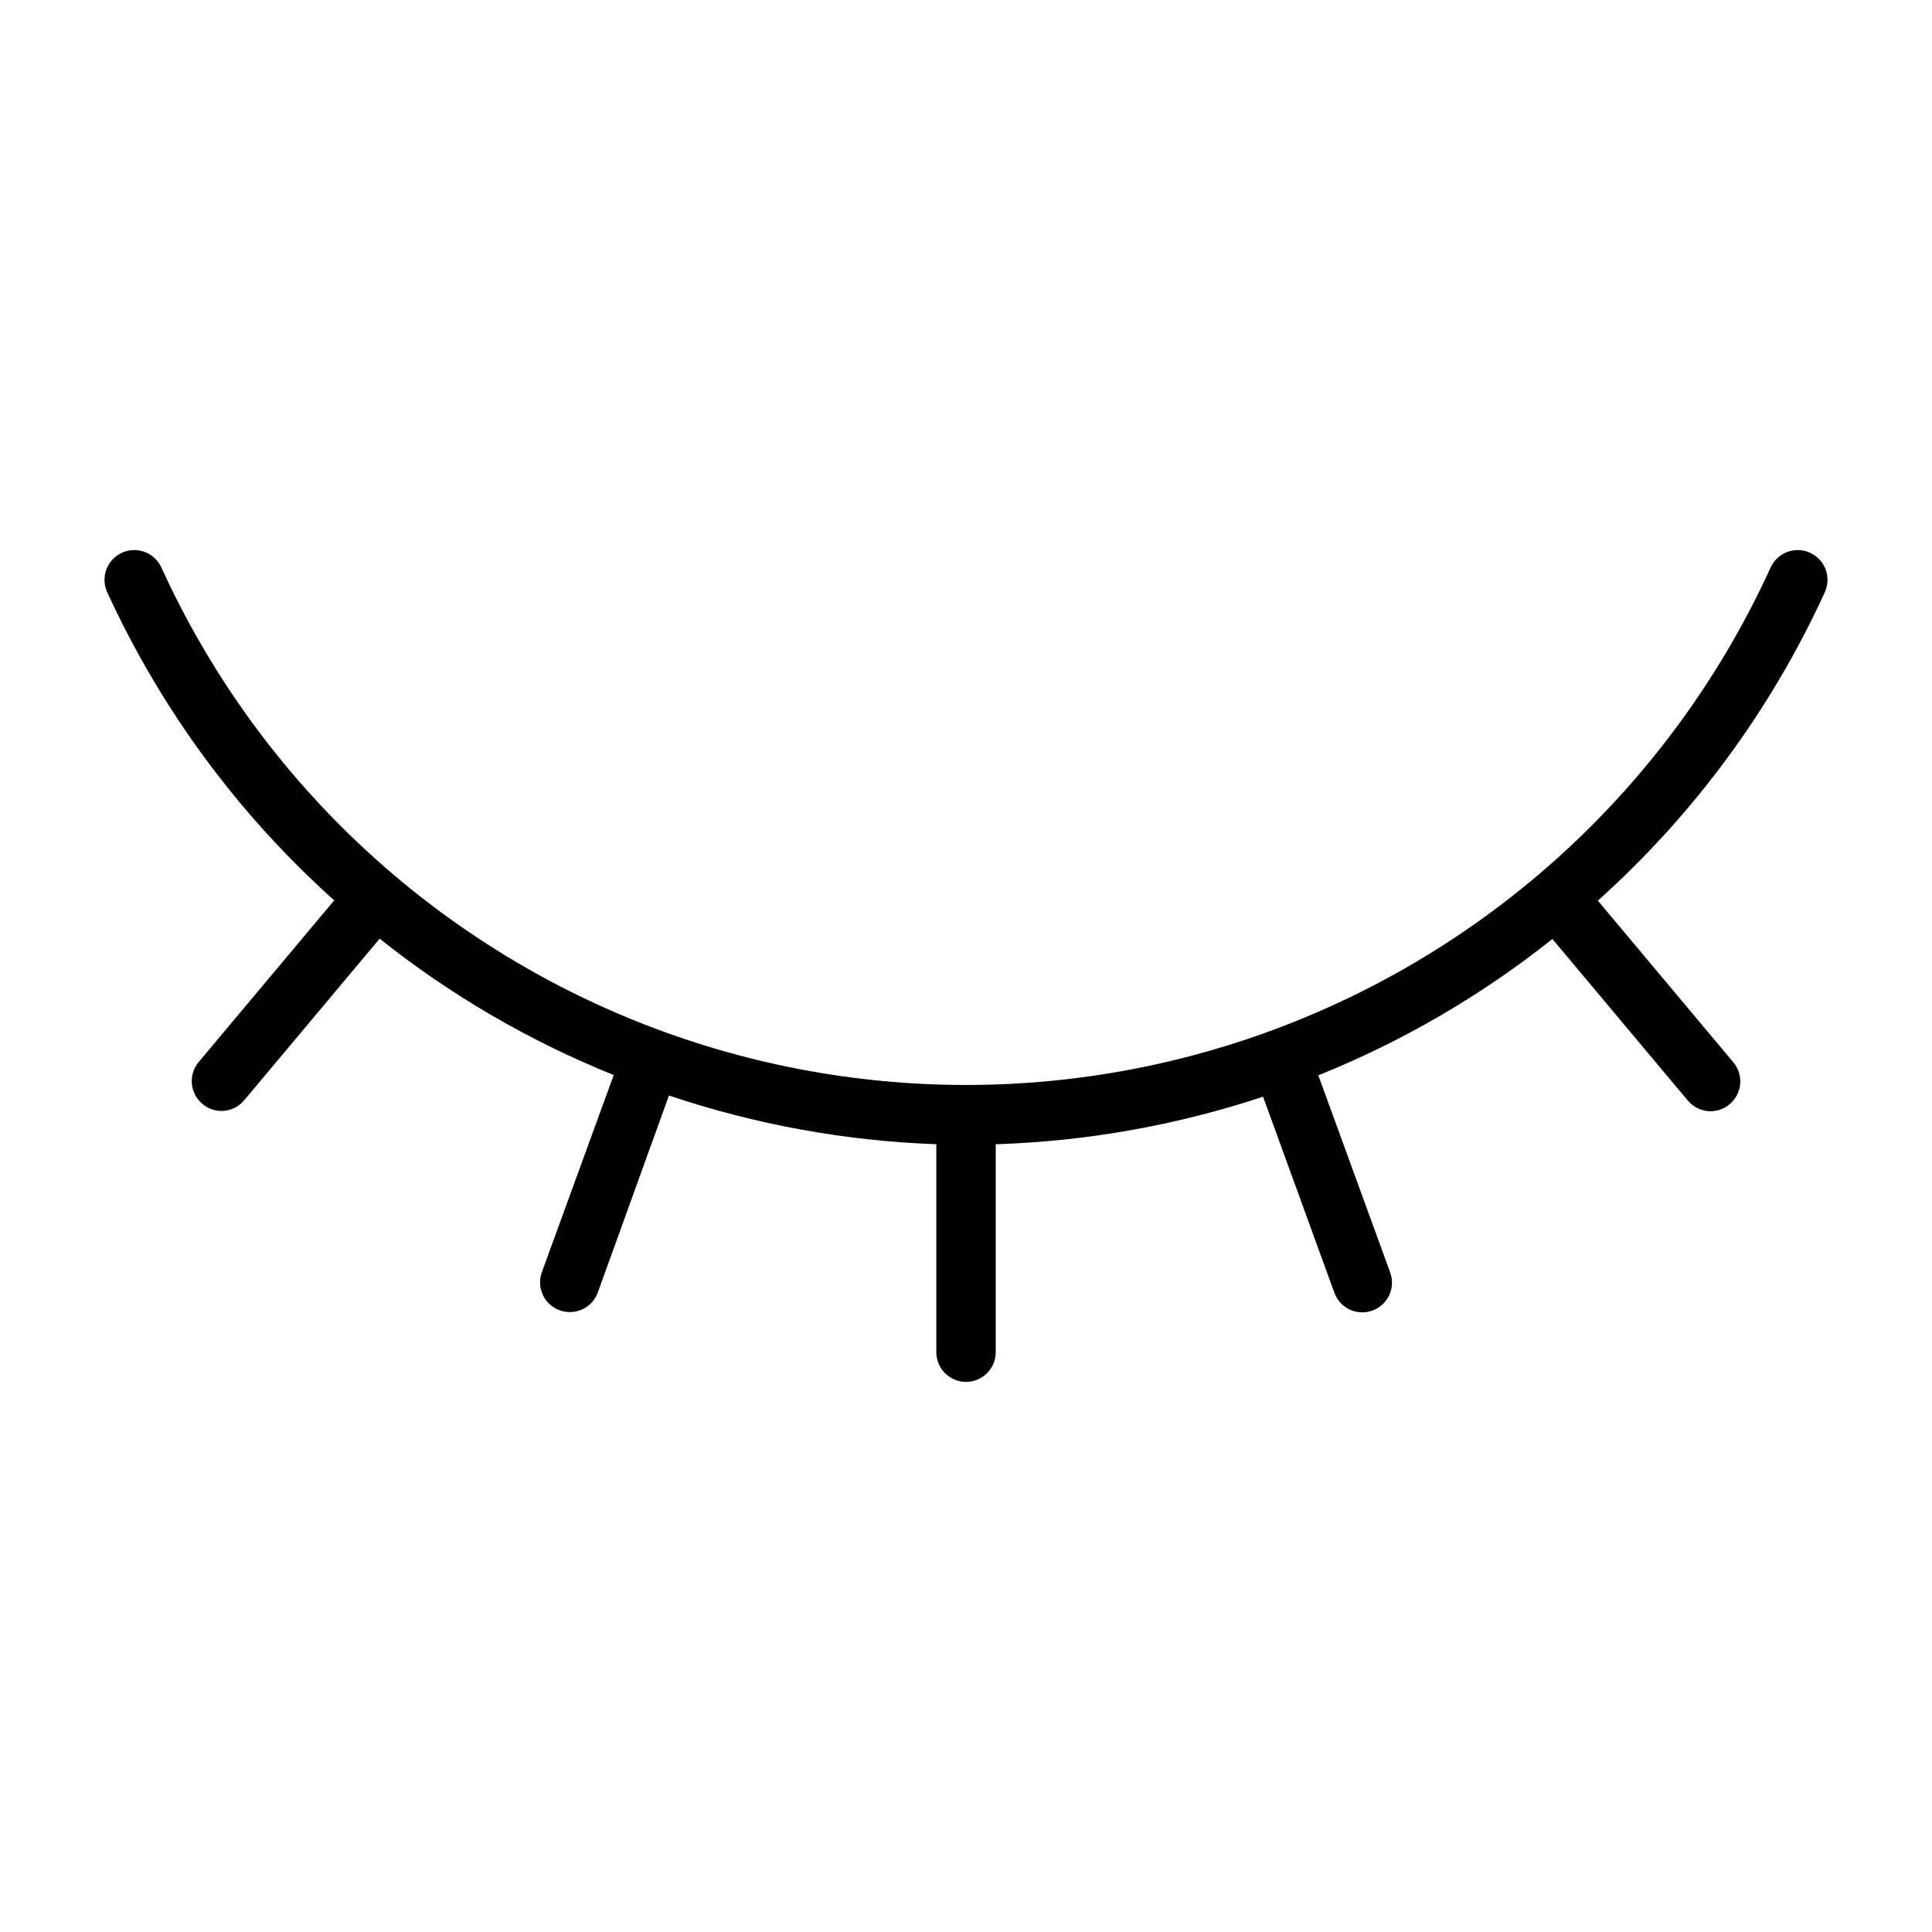
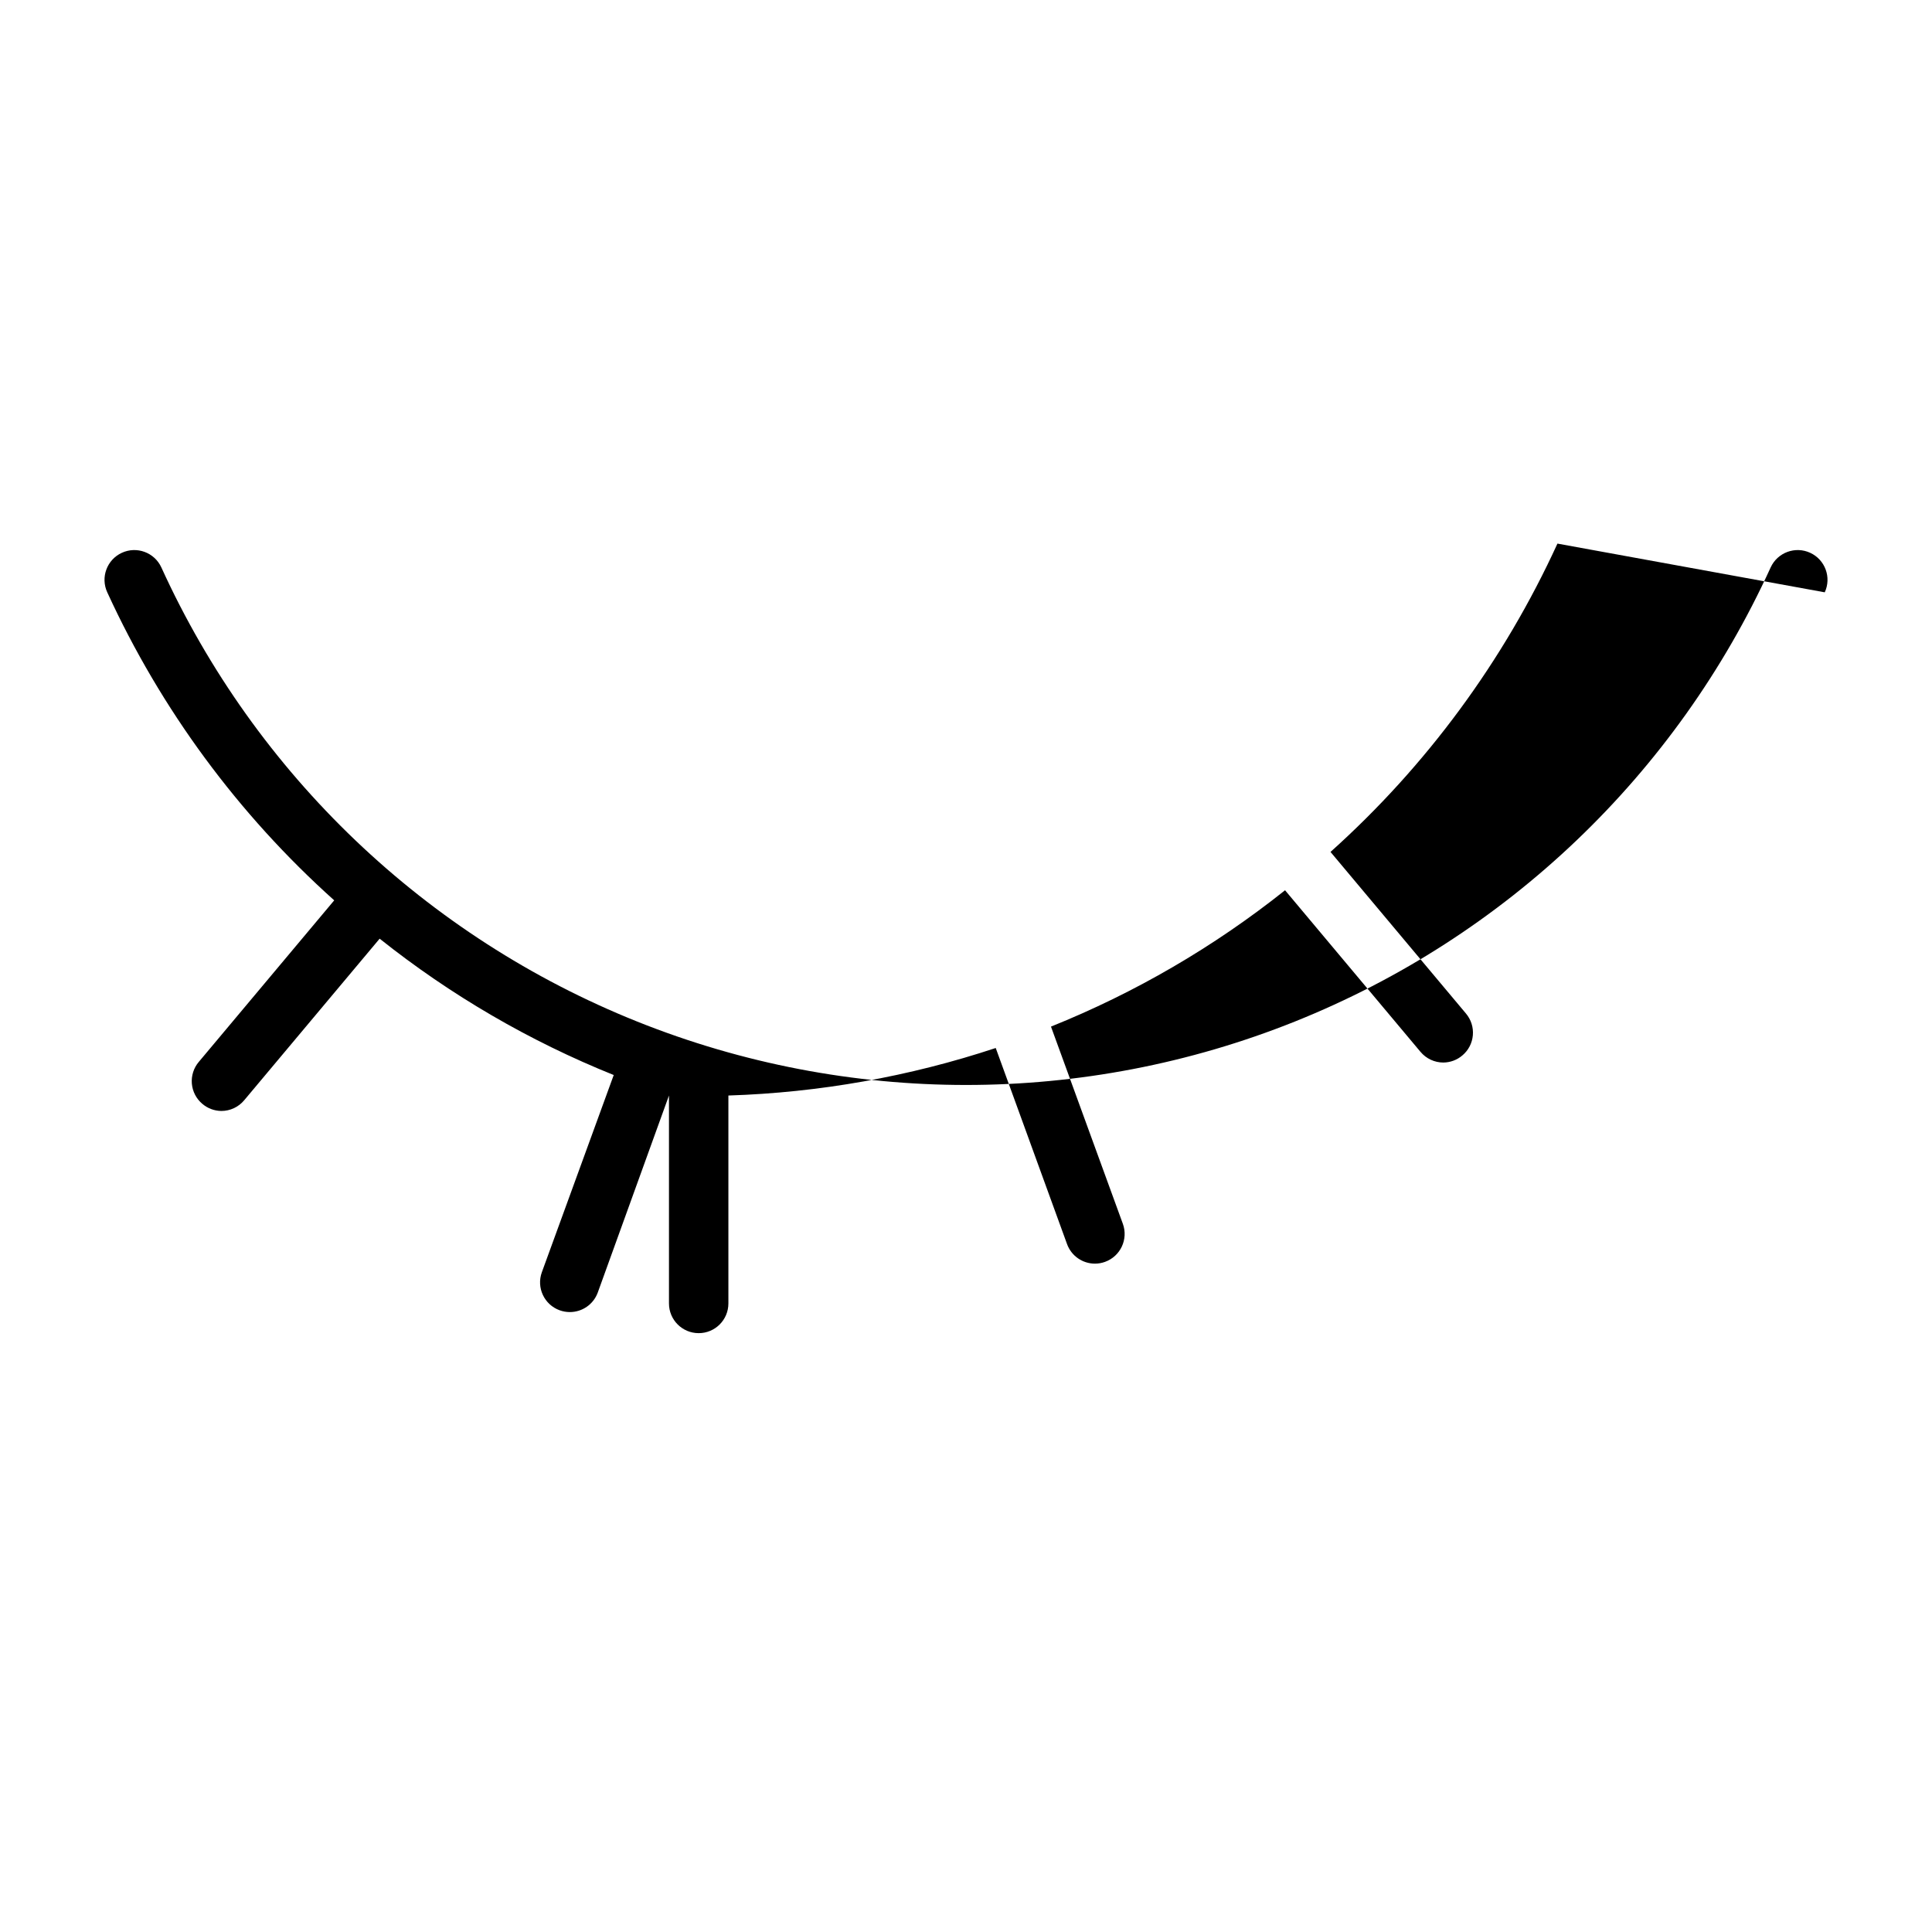
<svg xmlns="http://www.w3.org/2000/svg" fill="#000000" width="800px" height="800px" version="1.1" viewBox="144 144 512 512">
-   <path d="m627.58 300.97c1.828-3.957 0.102-8.645-3.856-10.469-3.957-1.828-8.645-0.102-10.473 3.856-24.988 54.844-70.148 97.949-126.09 120.36-55.941 22.414-118.37 22.414-174.32 0-55.945-22.414-101.11-65.52-126.09-120.36-1.828-3.957-6.516-5.684-10.469-3.856-3.957 1.824-5.684 6.512-3.859 10.469 14.238 31.047 34.707 58.836 60.145 81.633l-35.898 42.824c-1.348 1.598-2.004 3.664-1.828 5.746 0.176 2.082 1.176 4.008 2.773 5.352 1.406 1.203 3.188 1.871 5.039 1.891 2.34 0.004 4.562-1.035 6.059-2.836l35.895-42.824 0.004 0.004c18.816 14.984 39.715 27.156 62.031 36.133l-19.051 52.27c-1.477 4.086 0.637 8.594 4.723 10.074 0.859 0.312 1.766 0.473 2.676 0.473 3.297 0.012 6.25-2.031 7.402-5.117l18.891-52.27c22.871 7.691 46.734 12.039 70.848 12.91v55.105c0 4.348 3.527 7.871 7.875 7.871s7.871-3.523 7.871-7.871v-55.105c24.098-0.77 47.961-5.012 70.848-12.594l18.895 51.953c1.125 3.117 4.082 5.195 7.398 5.195 0.914 0 1.816-0.16 2.676-0.473 4.086-1.477 6.199-5.988 4.723-10.074l-19.051-52.27c22.32-8.977 43.215-21.148 62.031-36.133l35.895 42.824h0.004c1.5 1.797 3.719 2.836 6.062 2.832 1.848-0.02 3.633-0.688 5.035-1.891 1.602-1.344 2.598-3.269 2.773-5.352 0.18-2.082-0.48-4.148-1.828-5.746l-35.895-42.824c25.441-22.82 45.914-50.637 60.141-81.711z" />
+   <path d="m627.58 300.97c1.828-3.957 0.102-8.645-3.856-10.469-3.957-1.828-8.645-0.102-10.473 3.856-24.988 54.844-70.148 97.949-126.09 120.36-55.941 22.414-118.37 22.414-174.32 0-55.945-22.414-101.11-65.52-126.09-120.36-1.828-3.957-6.516-5.684-10.469-3.856-3.957 1.824-5.684 6.512-3.859 10.469 14.238 31.047 34.707 58.836 60.145 81.633l-35.898 42.824c-1.348 1.598-2.004 3.664-1.828 5.746 0.176 2.082 1.176 4.008 2.773 5.352 1.406 1.203 3.188 1.871 5.039 1.891 2.34 0.004 4.562-1.035 6.059-2.836l35.895-42.824 0.004 0.004c18.816 14.984 39.715 27.156 62.031 36.133l-19.051 52.27c-1.477 4.086 0.637 8.594 4.723 10.074 0.859 0.312 1.766 0.473 2.676 0.473 3.297 0.012 6.25-2.031 7.402-5.117l18.891-52.27v55.105c0 4.348 3.527 7.871 7.875 7.871s7.871-3.523 7.871-7.871v-55.105c24.098-0.77 47.961-5.012 70.848-12.594l18.895 51.953c1.125 3.117 4.082 5.195 7.398 5.195 0.914 0 1.816-0.16 2.676-0.473 4.086-1.477 6.199-5.988 4.723-10.074l-19.051-52.27c22.32-8.977 43.215-21.148 62.031-36.133l35.895 42.824h0.004c1.5 1.797 3.719 2.836 6.062 2.832 1.848-0.02 3.633-0.688 5.035-1.891 1.602-1.344 2.598-3.269 2.773-5.352 0.18-2.082-0.48-4.148-1.828-5.746l-35.895-42.824c25.441-22.82 45.914-50.637 60.141-81.711z" />
</svg>